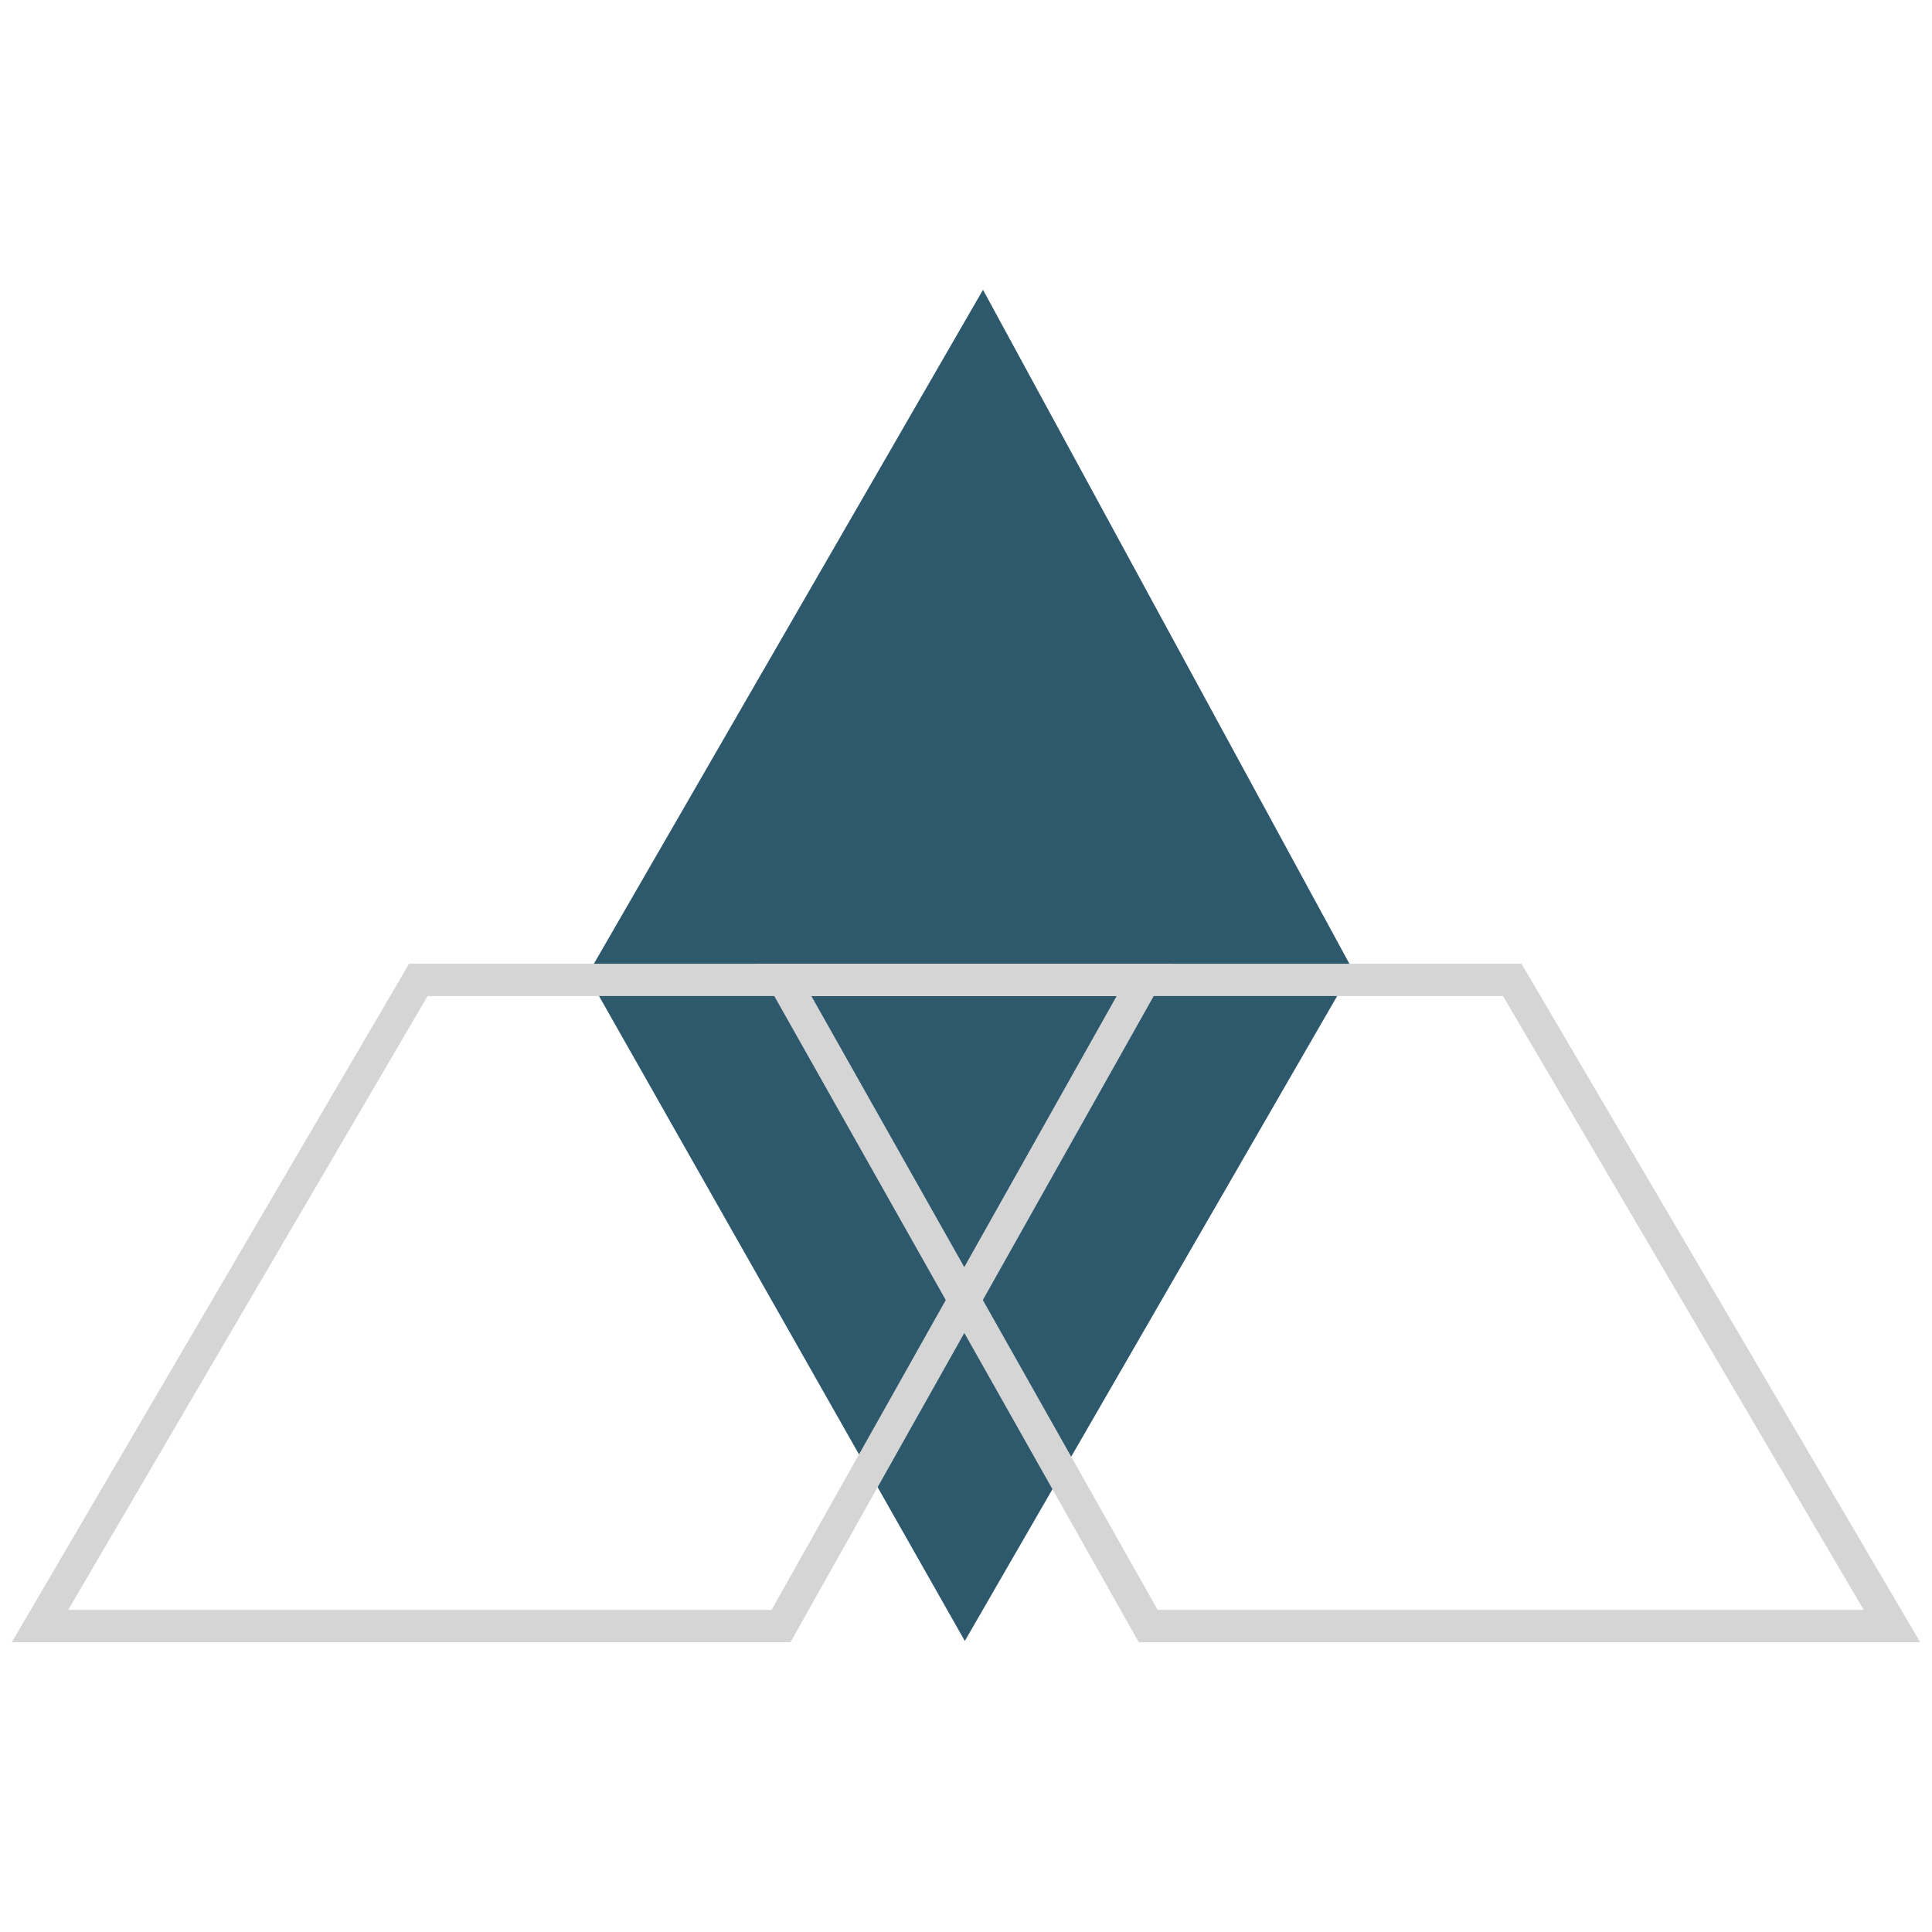
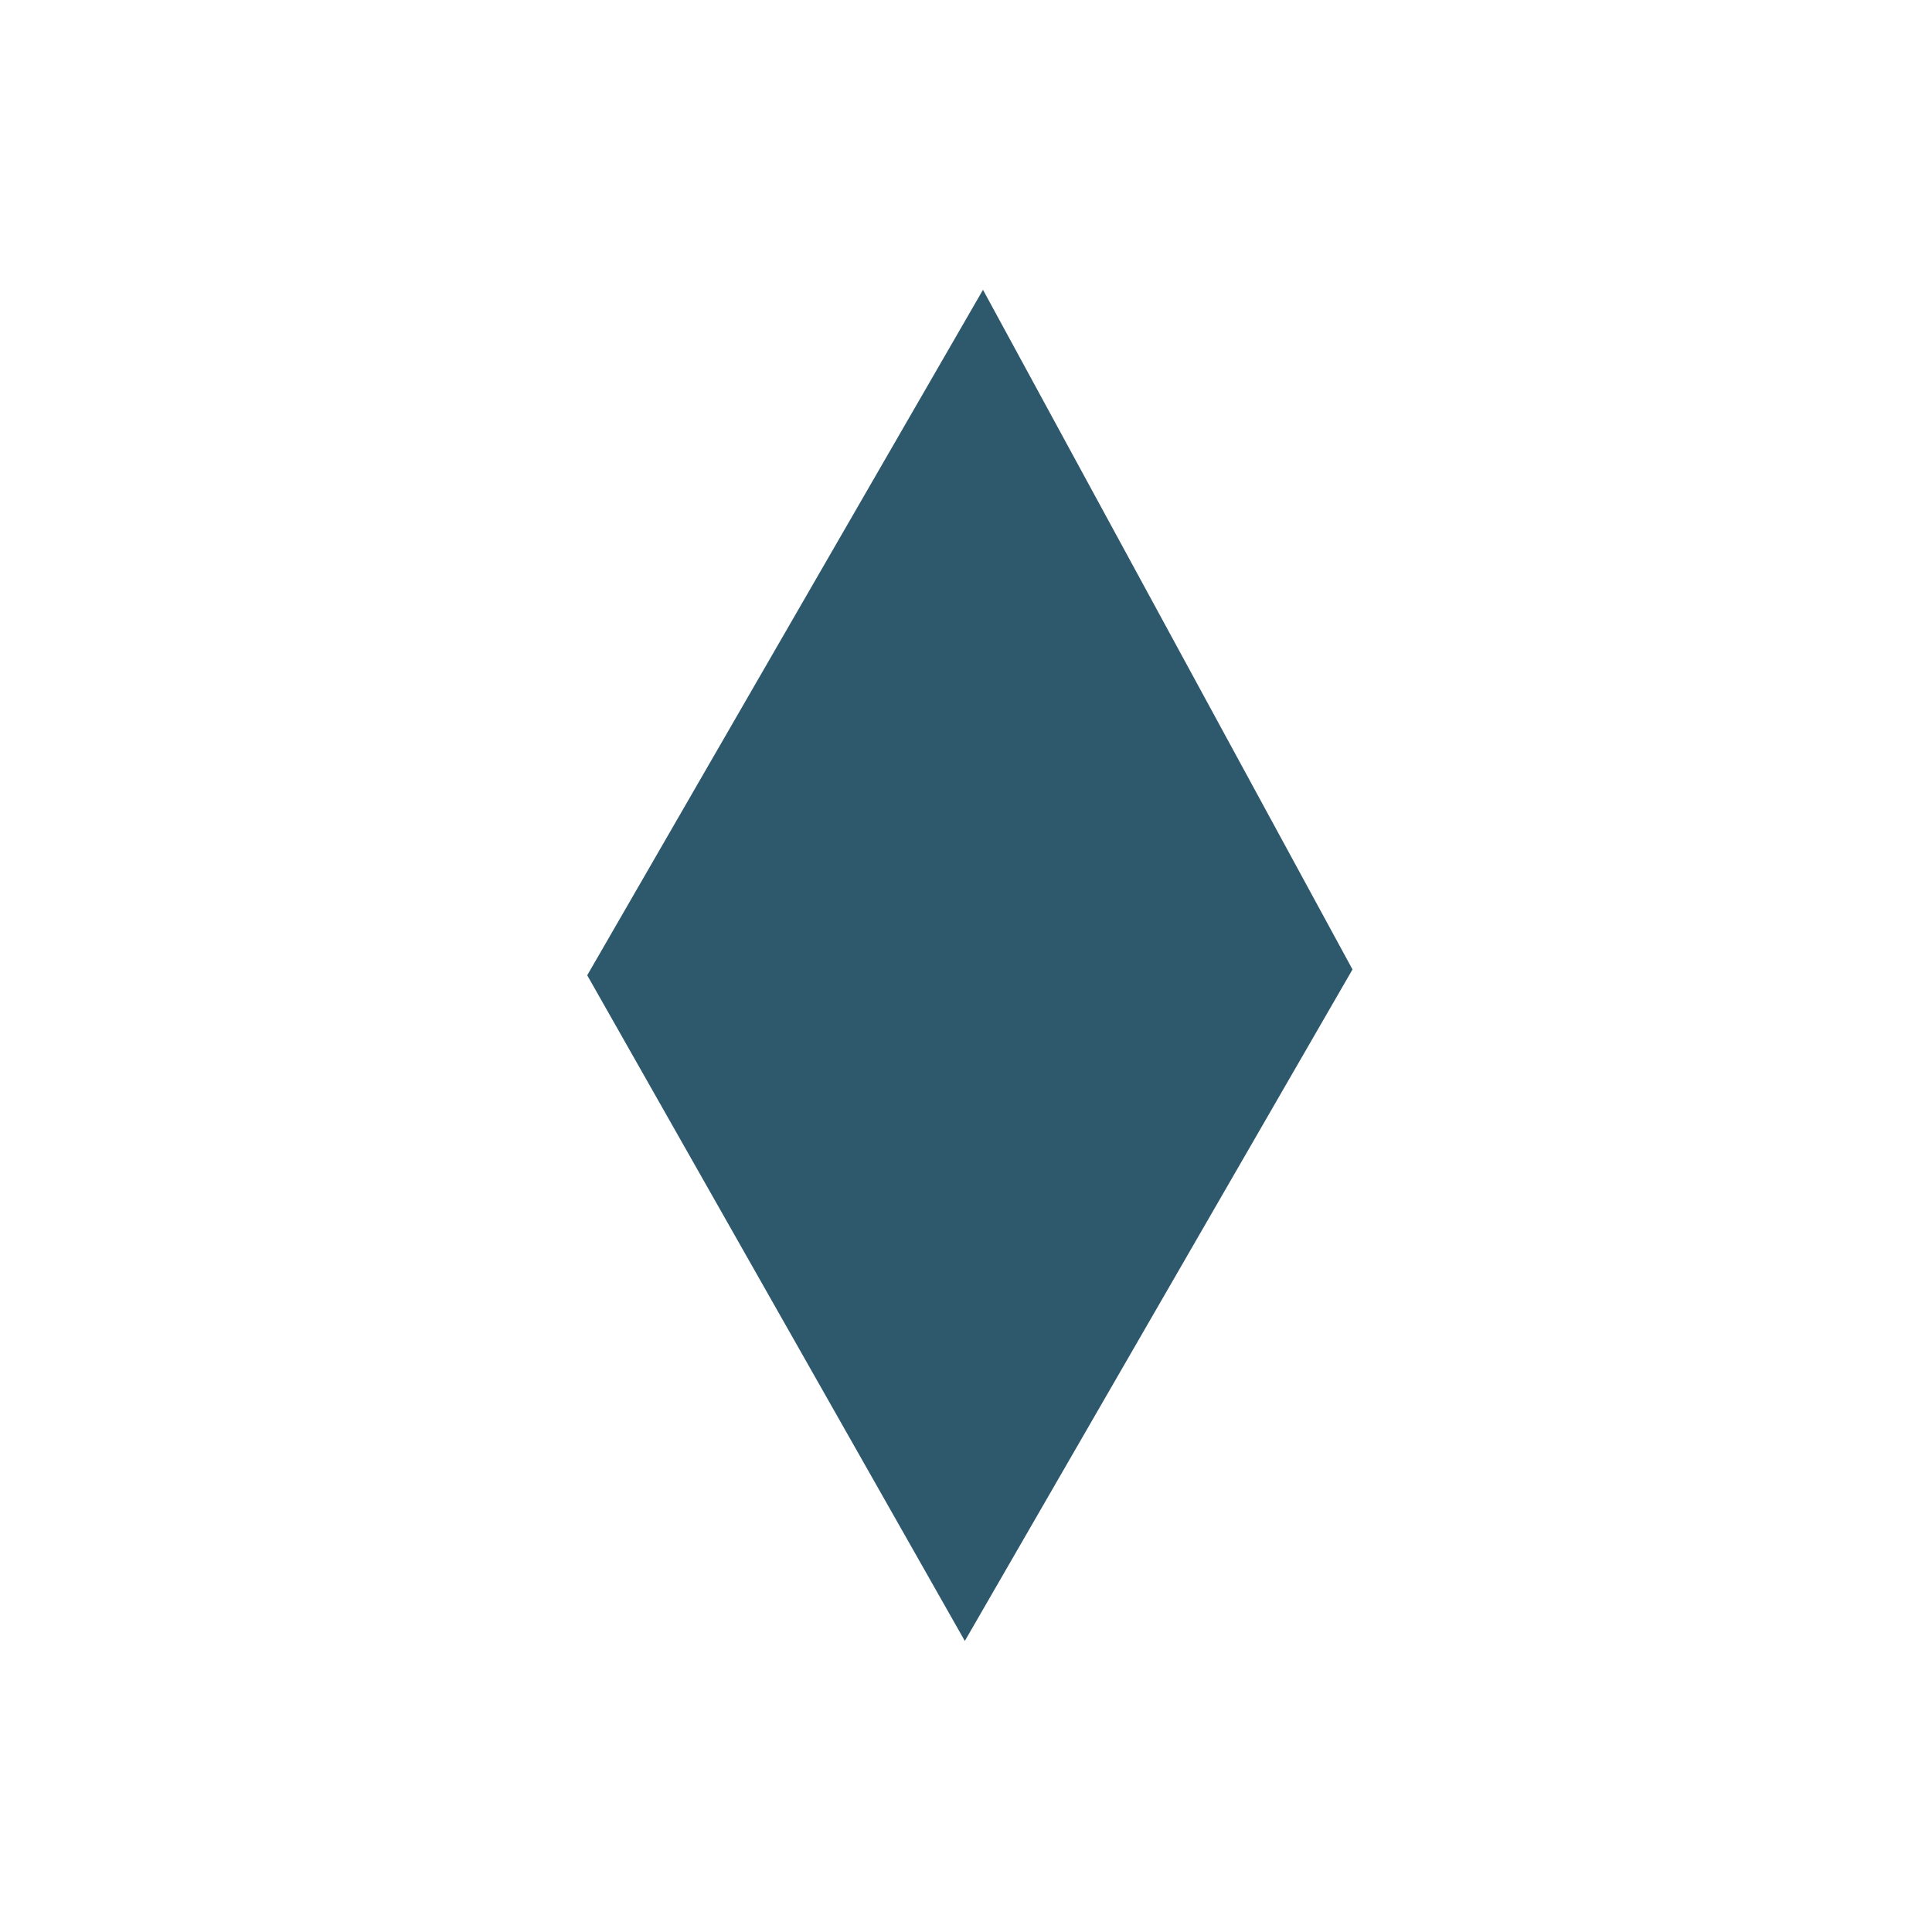
<svg xmlns="http://www.w3.org/2000/svg" width="150" height="150" viewBox="0 0 150 150" fill="none">
  <path d="M105.008 75.268L76.319 22.5L45.592 75.721L74.909 127.403L105.008 75.268Z" fill="#2E596D" />
-   <path d="M32.481 76.079H88.84L60.639 126.246H3.105L32.481 76.079Z" stroke="#D5D5D5" stroke-width="2.508" />
-   <path d="M117.411 76.079H60.846L89.146 126.246H146.891L117.411 76.079Z" stroke="#D5D5D5" stroke-width="2.508" />
</svg>